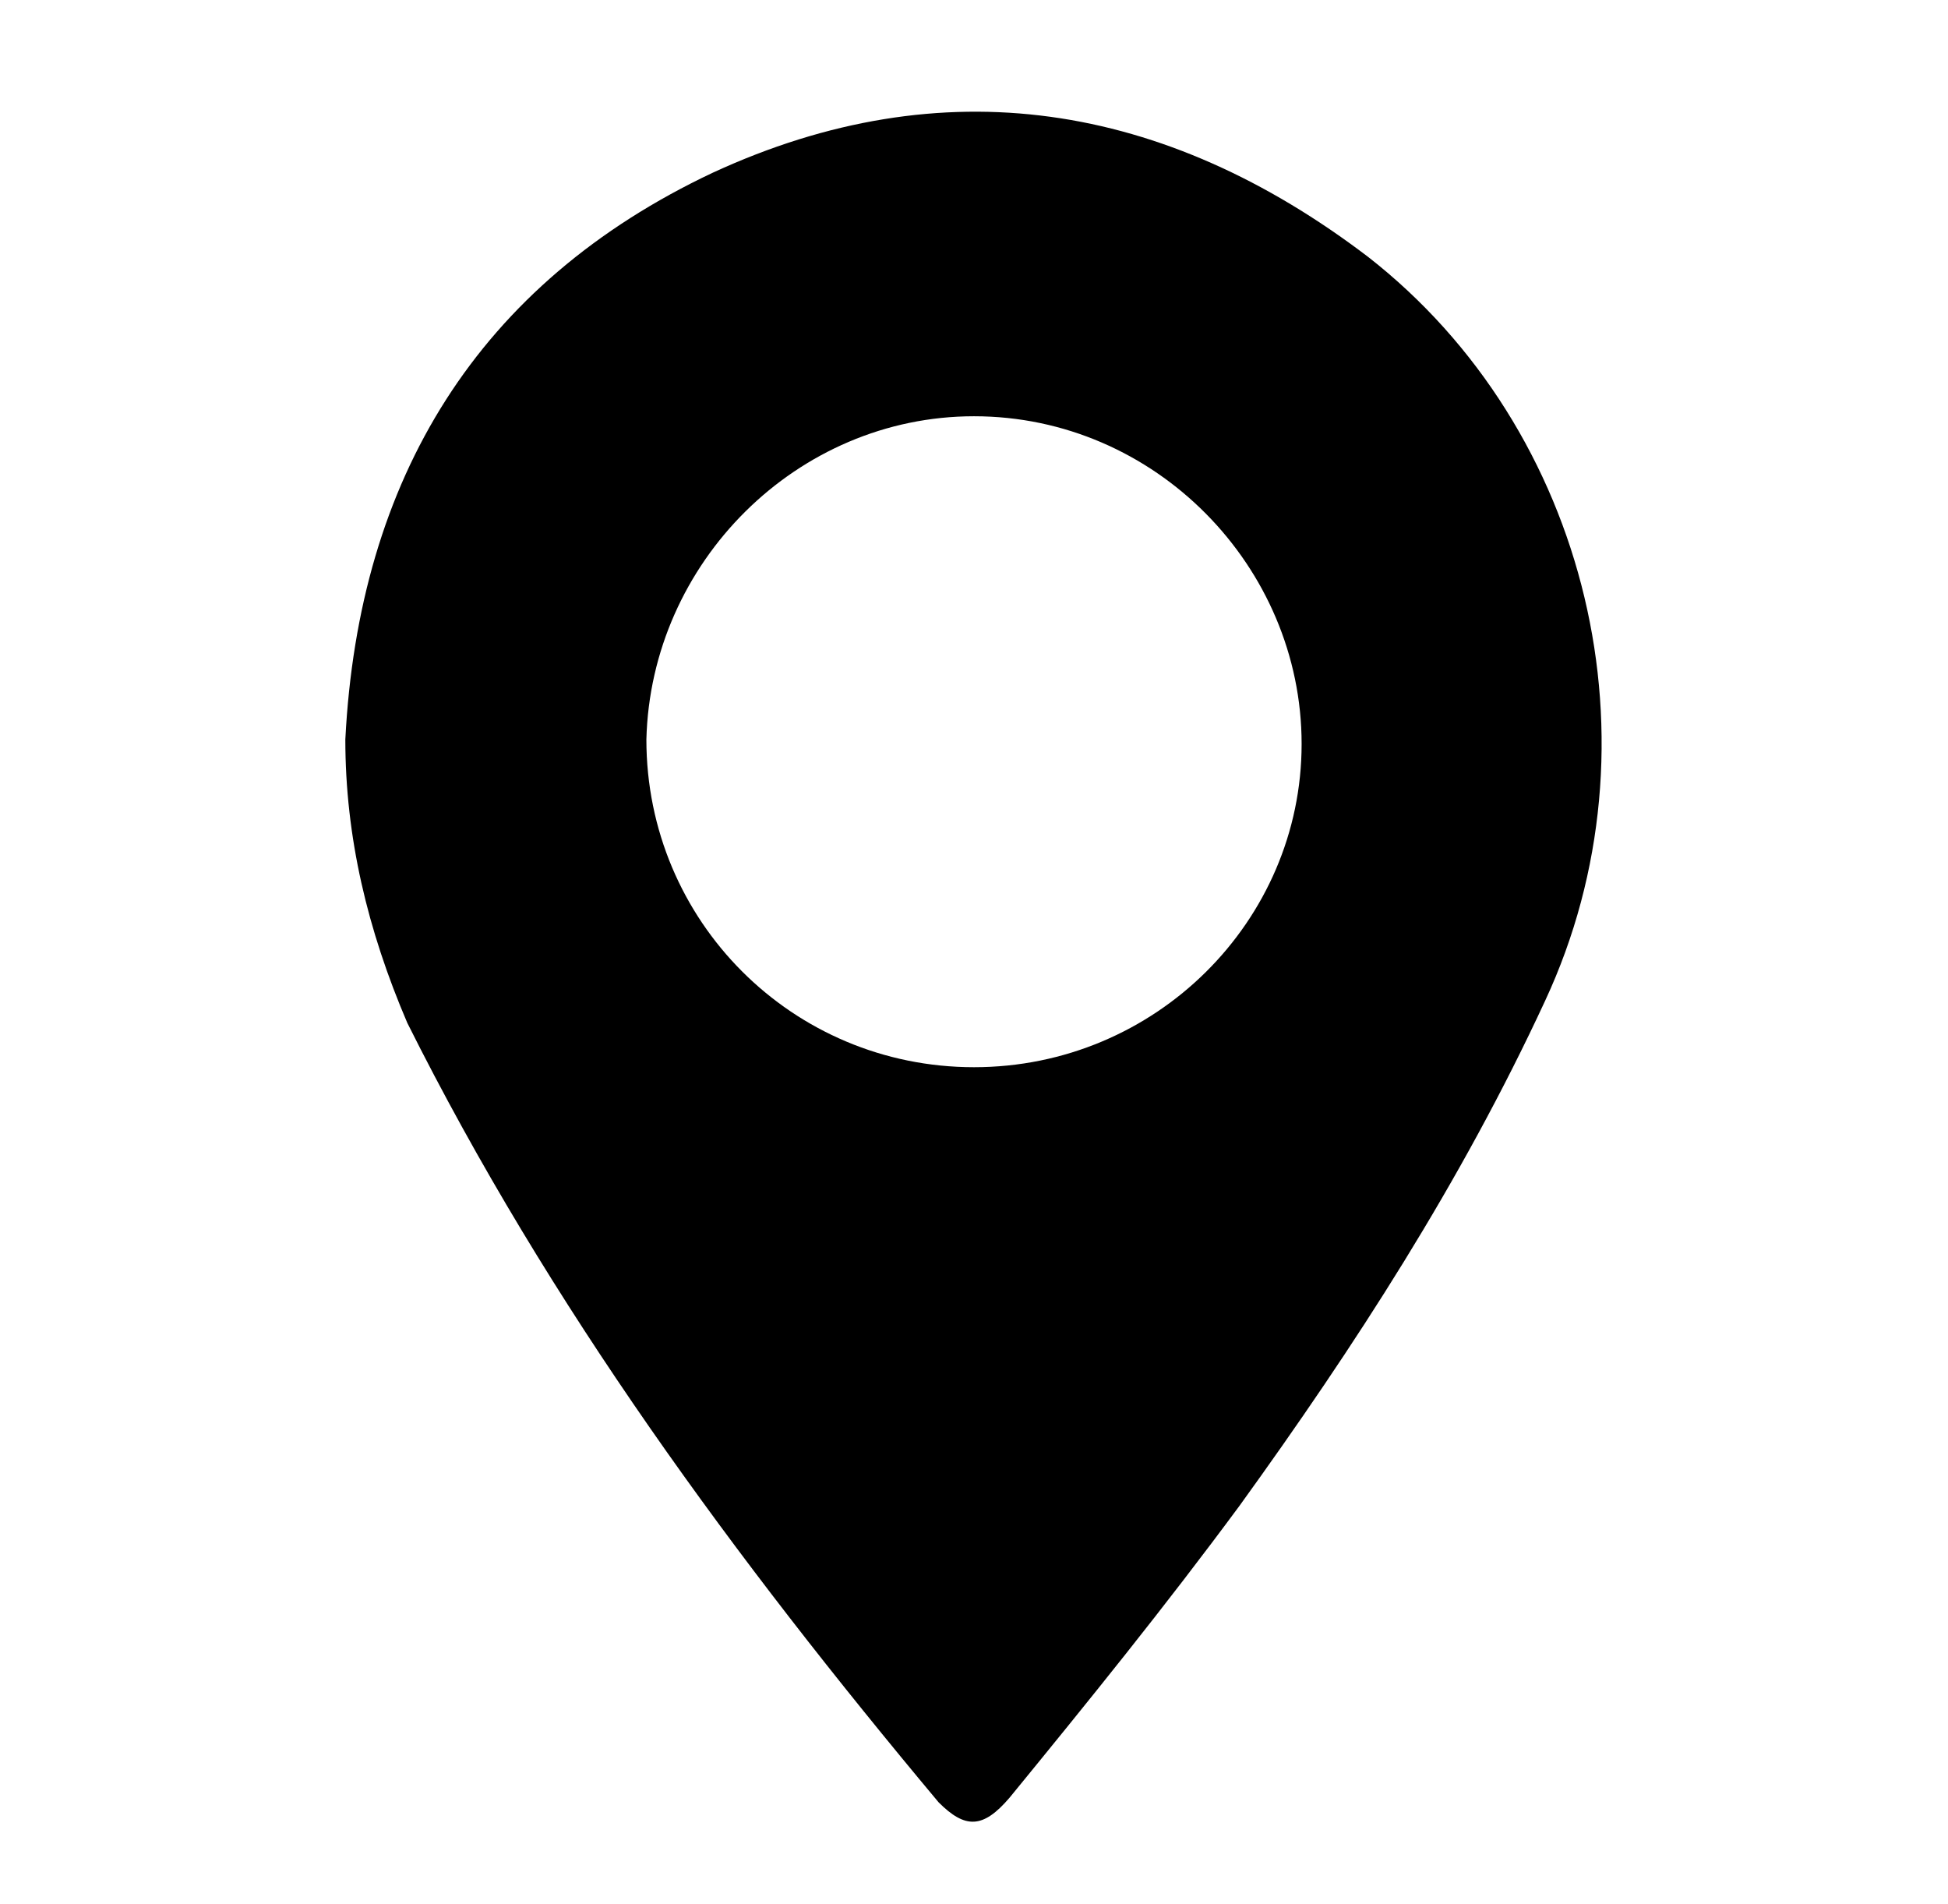
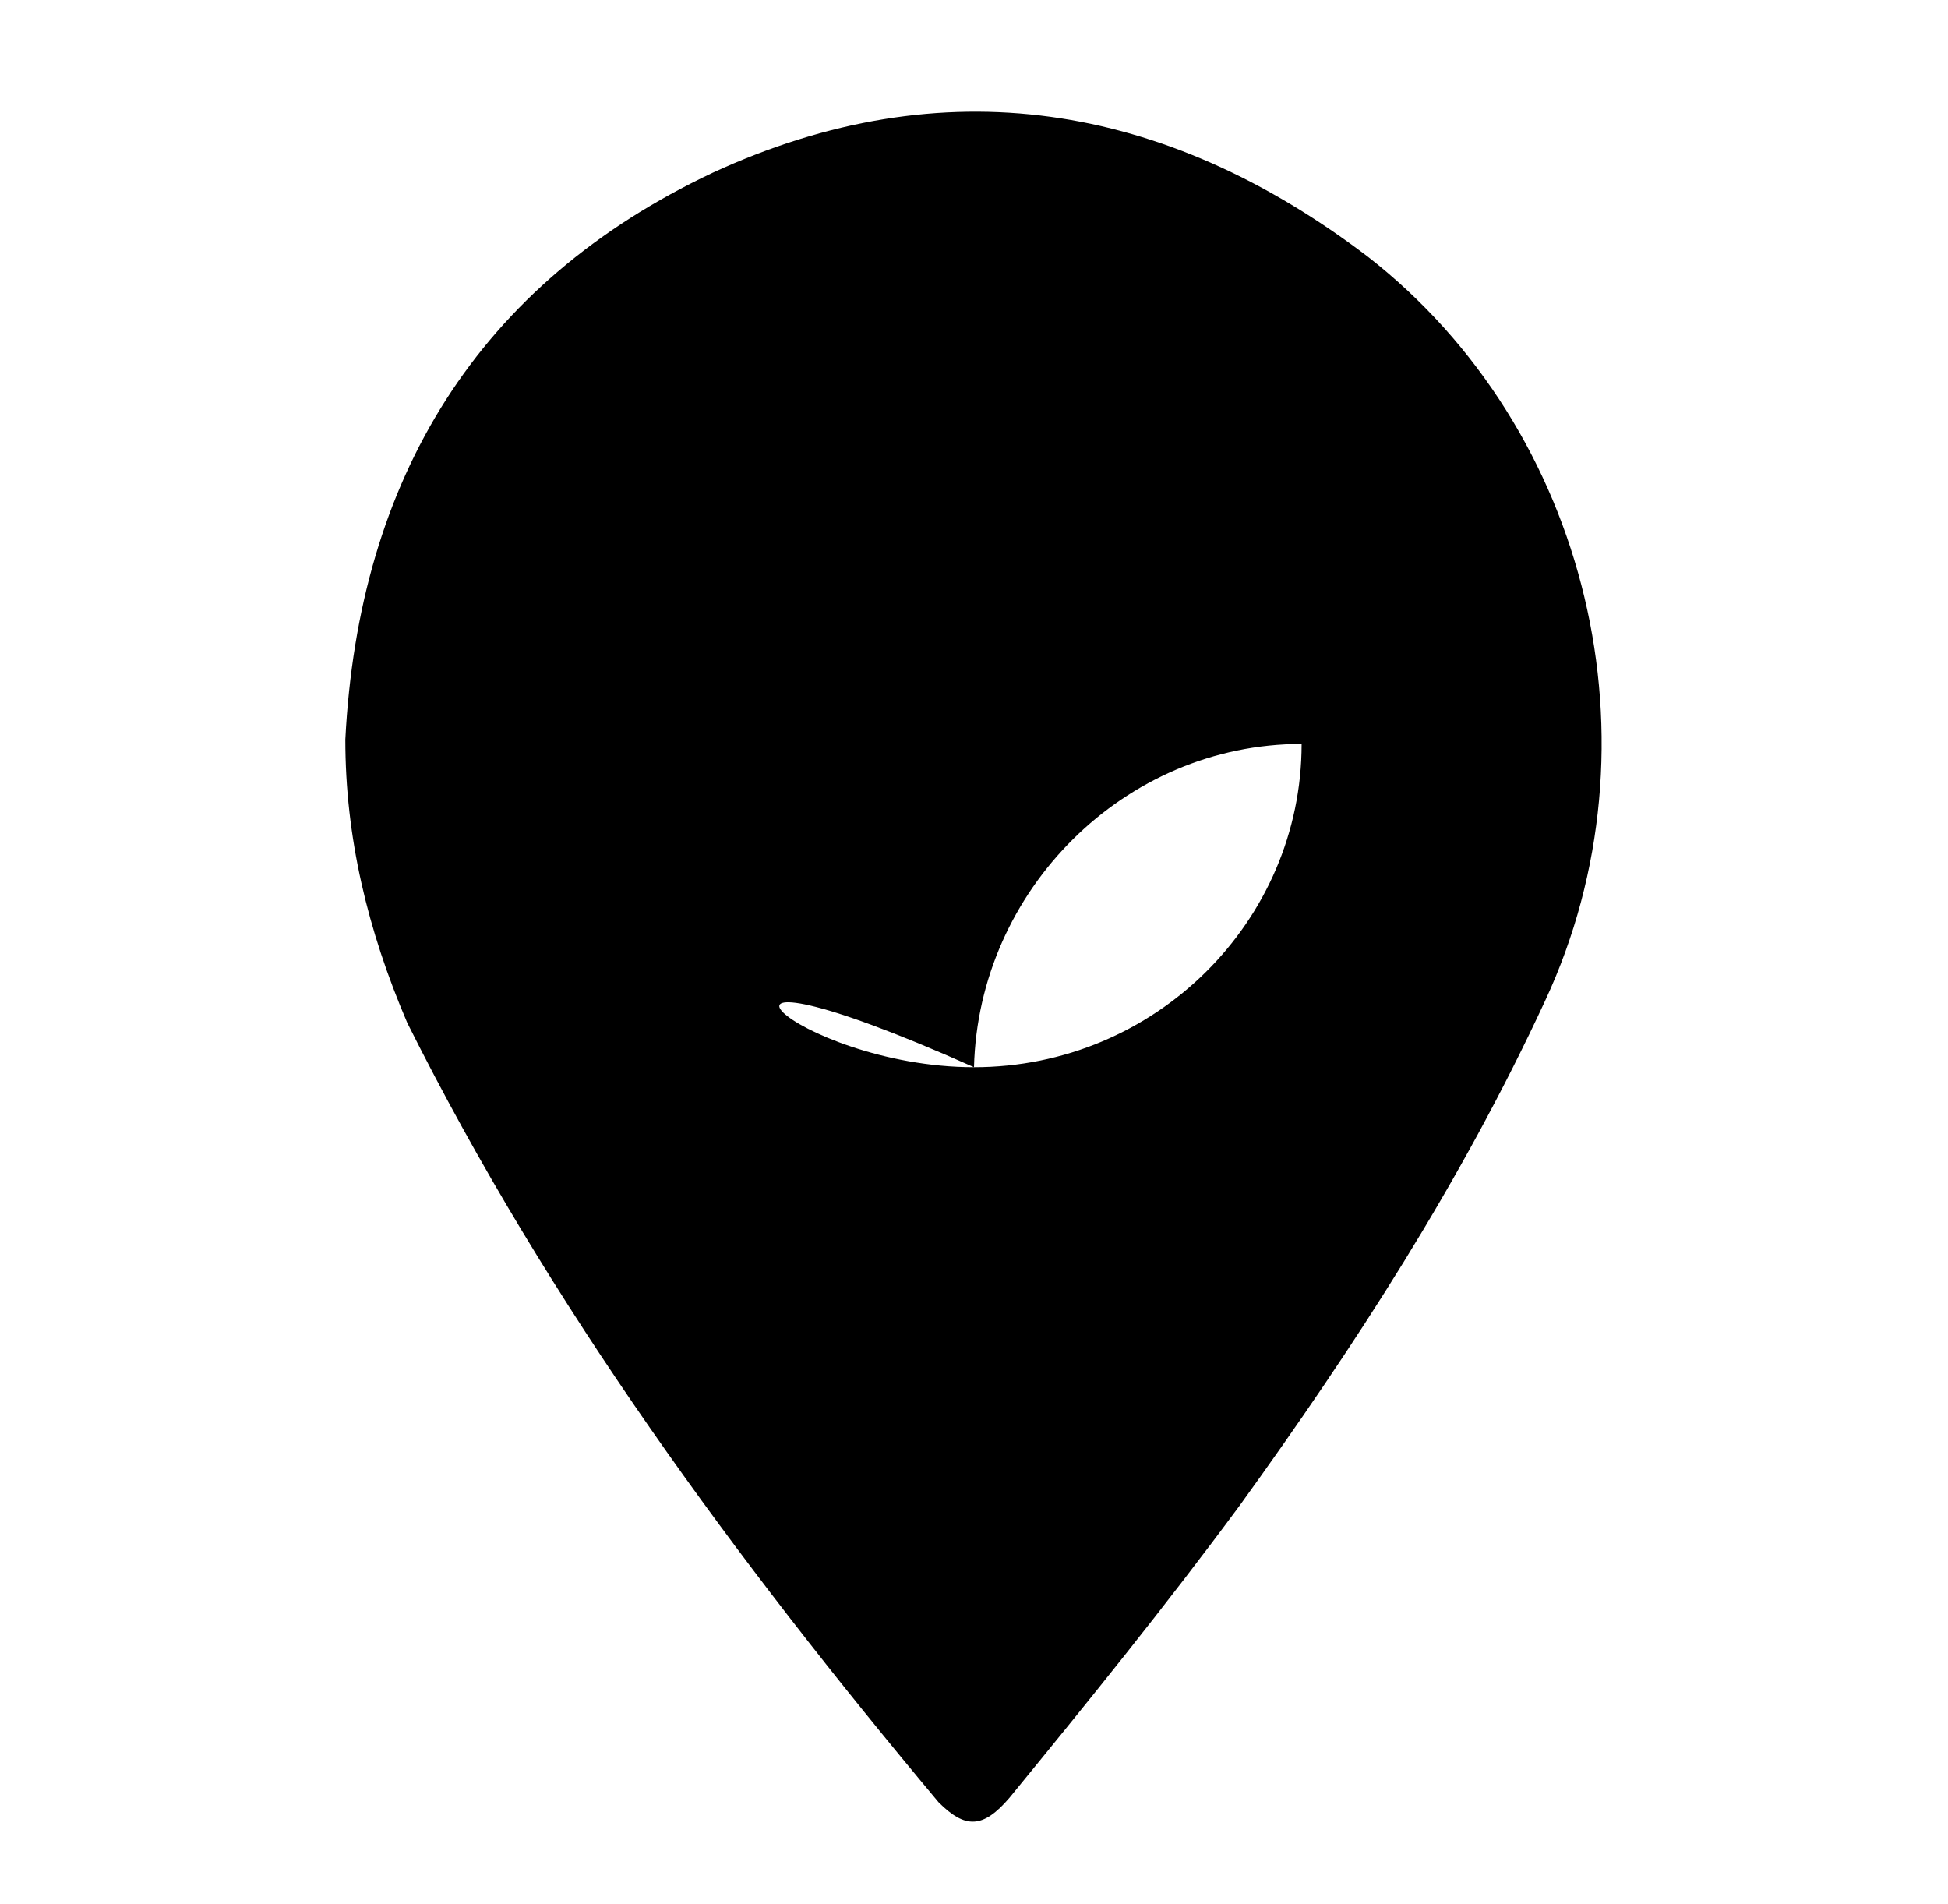
<svg xmlns="http://www.w3.org/2000/svg" version="1.1" id="Layer_1" x="0px" y="0px" viewBox="0 0 44 43" style="enable-background:new 0 0 44 43;" xml:space="preserve">
-   <path d="M7.8,16.7c0.3-5.9,3-10.3,8.3-12.8c5.2-2.4,10.2-1.6,14.8,1.9c5,3.9,6.7,11,4,16.8c-1.9,4.1-4.3,7.8-6.9,11.4  c-1.7,2.3-3.4,4.4-5.2,6.6c-0.6,0.7-1,0.7-1.6,0.1c-4.6-5.5-8.8-11.2-12-17.6C8.3,21,7.8,18.9,7.8,16.7z M22,24.1  c4.1,0,7.4-3.3,7.4-7.3c0-4-3.3-7.4-7.4-7.4c-4,0-7.3,3.3-7.4,7.3C14.6,20.8,17.9,24.1,22,24.1z" />
+   <path d="M7.8,16.7c0.3-5.9,3-10.3,8.3-12.8c5.2-2.4,10.2-1.6,14.8,1.9c5,3.9,6.7,11,4,16.8c-1.9,4.1-4.3,7.8-6.9,11.4  c-1.7,2.3-3.4,4.4-5.2,6.6c-0.6,0.7-1,0.7-1.6,0.1c-4.6-5.5-8.8-11.2-12-17.6C8.3,21,7.8,18.9,7.8,16.7z M22,24.1  c4.1,0,7.4-3.3,7.4-7.3c-4,0-7.3,3.3-7.4,7.3C14.6,20.8,17.9,24.1,22,24.1z" />
</svg>